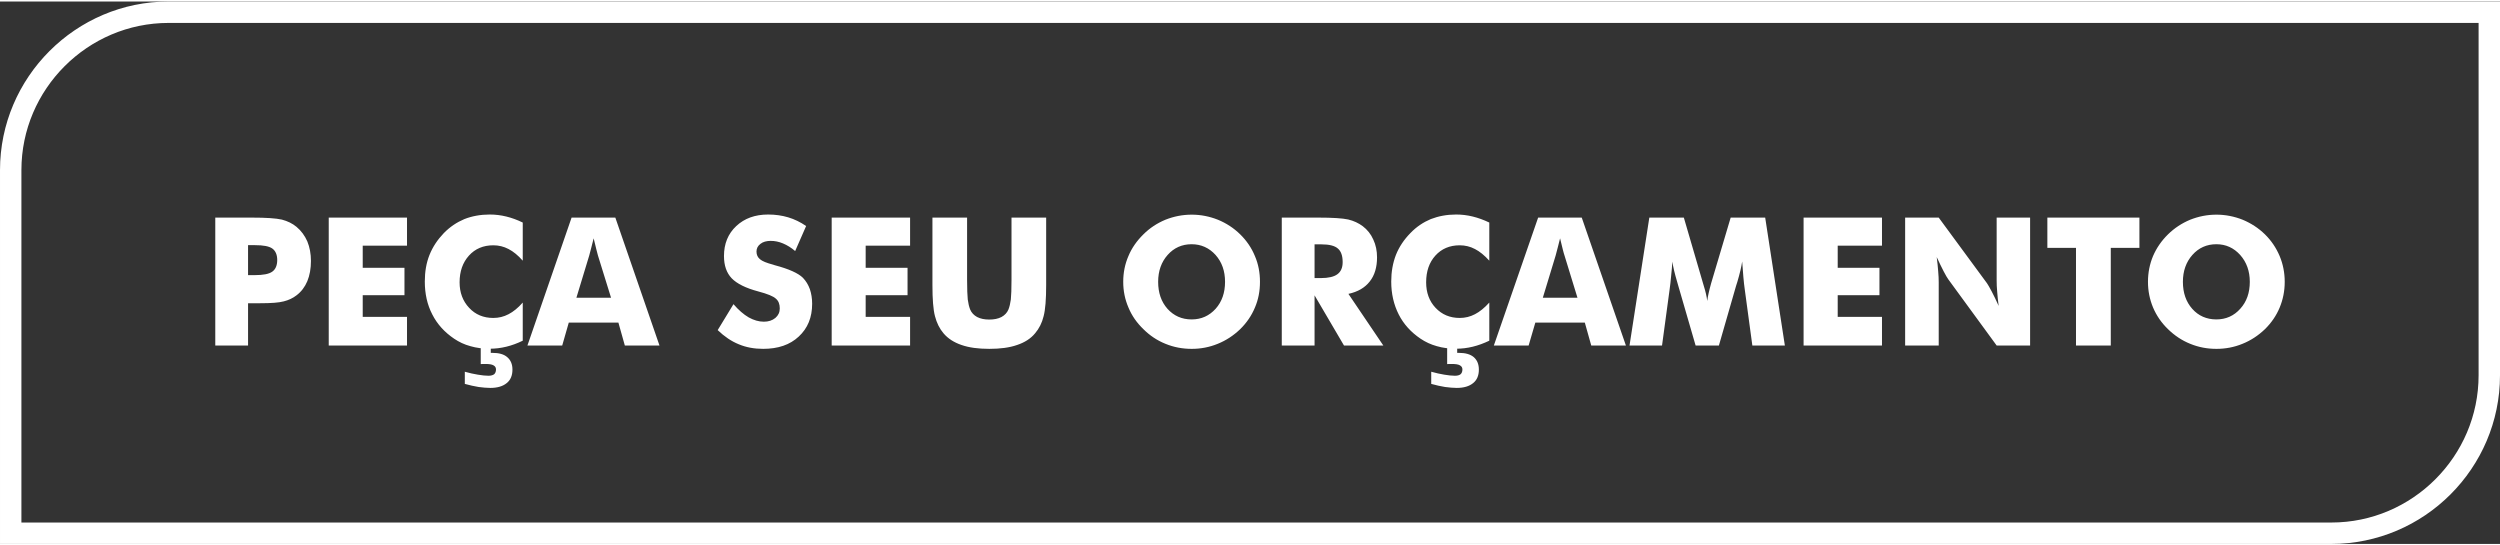
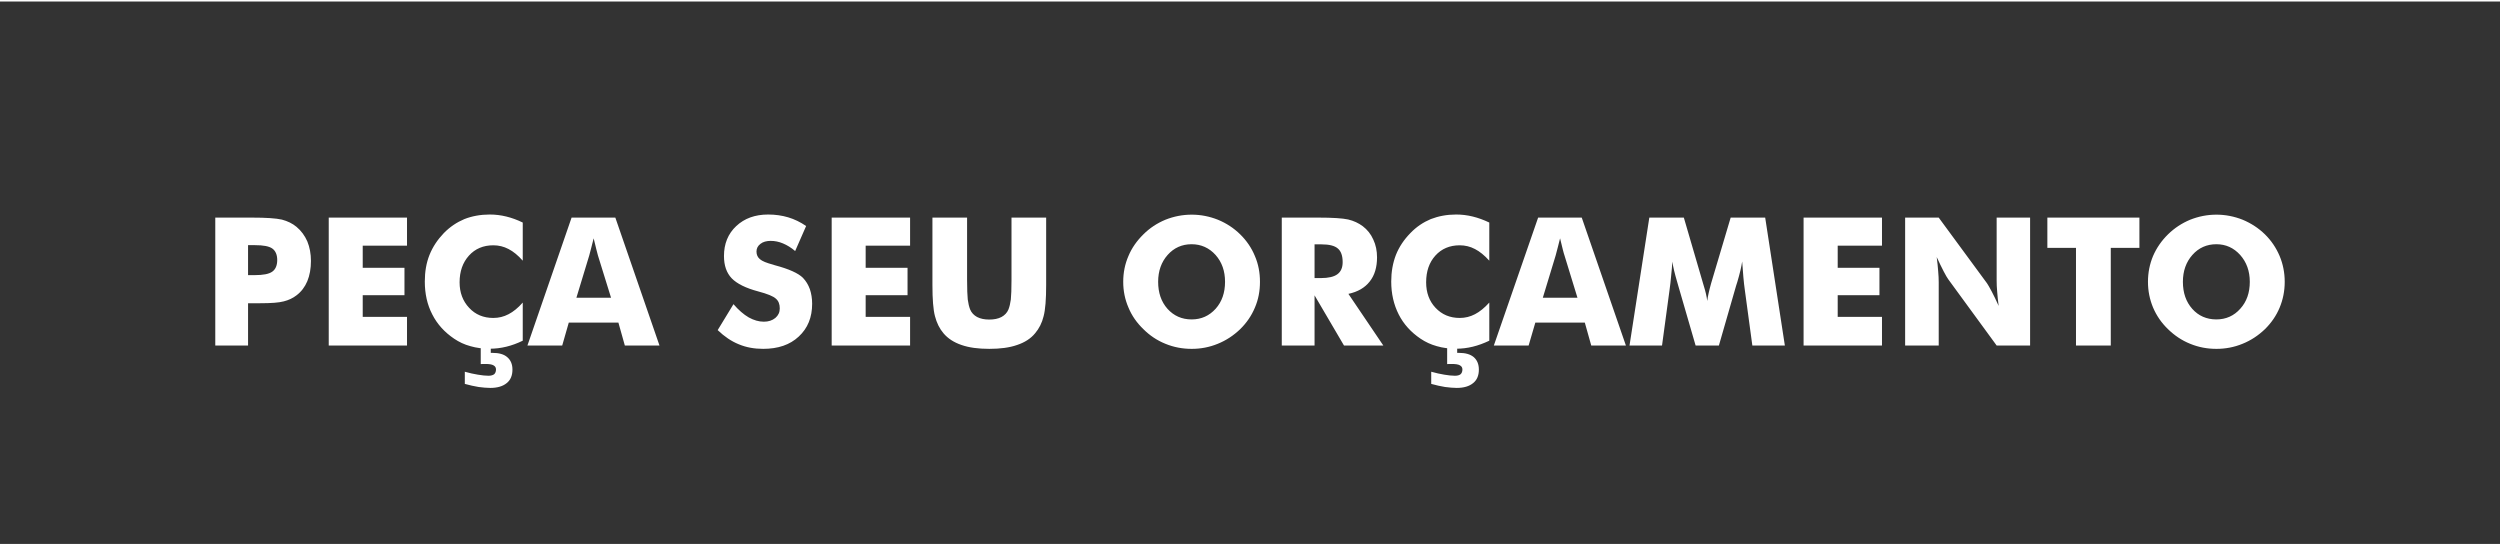
<svg xmlns="http://www.w3.org/2000/svg" xml:space="preserve" width="275px" height="60px" version="1.1" style="shape-rendering:geometricPrecision; text-rendering:geometricPrecision; image-rendering:optimizeQuality; fill-rule:evenodd; clip-rule:evenodd" viewBox="0 0 186.85 40.54">
  <rect x="0" y="0" width="186.85" height="40.54" fill="#333333" stroke="none" />
  <defs>
    <style type="text/css">
   
    .str0 {stroke:white;stroke-width:1.6;stroke-miterlimit:22.926}
    .fil0 {fill:none;fill-rule:nonzero}
    .fil1 {fill:white;fill-rule:nonzero}
   
  </style>
  </defs>
  <g id="Camada_x0020_1">
-     <path class="fil0 str0" d="M12.6 0.8l173.45 0 0 27.14c0,6.49 -5.31,11.8 -11.8,11.8l-173.45 0 0 -27.14c0,-6.49 5.31,-11.8 11.8,-11.8z" />
-     <path class="fil1" d="M18.54 25.71l-2.45 0 0 -9.56 2.73 0c1.06,0 1.81,0.05 2.25,0.15 0.42,0.11 0.79,0.29 1.09,0.54 0.35,0.29 0.62,0.66 0.81,1.09 0.18,0.44 0.27,0.93 0.27,1.46 0,0.57 -0.09,1.07 -0.27,1.51 -0.18,0.43 -0.45,0.79 -0.81,1.06 -0.27,0.21 -0.59,0.36 -0.95,0.45 -0.37,0.1 -0.95,0.14 -1.76,0.14l-0.44 0 -0.47 0 0 3.16zm0 -5.26l0.49 0c0.63,0 1.07,-0.08 1.32,-0.26 0.24,-0.17 0.37,-0.46 0.37,-0.87 0,-0.4 -0.13,-0.69 -0.37,-0.86 -0.24,-0.17 -0.67,-0.25 -1.29,-0.25l-0.52 0 0 2.24zm6.03 5.26l0 -9.56 5.85 0 0 2.1 -3.31 0 0 1.65 3.12 0 0 2.05 -3.12 0 0 1.62 3.31 0 0 2.14 -5.85 0zm14.5 -9.19l0 2.85c-0.35,-0.4 -0.71,-0.69 -1.06,-0.87 -0.36,-0.19 -0.74,-0.28 -1.14,-0.28 -0.75,0 -1.36,0.26 -1.82,0.77 -0.46,0.51 -0.7,1.17 -0.7,2 0,0.76 0.24,1.4 0.71,1.9 0.47,0.51 1.08,0.76 1.81,0.76 0.4,0 0.78,-0.09 1.14,-0.28 0.35,-0.18 0.71,-0.47 1.06,-0.87l0 2.85c-0.41,0.2 -0.82,0.35 -1.23,0.45 -0.41,0.1 -0.82,0.15 -1.24,0.15 -0.52,0 -1,-0.06 -1.44,-0.19 -0.45,-0.12 -0.85,-0.31 -1.22,-0.56 -0.71,-0.48 -1.26,-1.08 -1.63,-1.81 -0.38,-0.73 -0.56,-1.55 -0.56,-2.46 0,-0.73 0.11,-1.39 0.35,-1.99 0.24,-0.6 0.6,-1.14 1.07,-1.63 0.46,-0.47 0.97,-0.81 1.54,-1.05 0.56,-0.22 1.2,-0.34 1.89,-0.34 0.42,0 0.83,0.05 1.24,0.15 0.41,0.1 0.82,0.25 1.23,0.45zm-4.33 12.06l0 -0.91c0.35,0.1 0.67,0.17 0.98,0.22 0.3,0.05 0.56,0.08 0.79,0.08 0.18,0 0.32,-0.04 0.42,-0.11 0.09,-0.08 0.14,-0.2 0.14,-0.36 0,-0.14 -0.06,-0.24 -0.19,-0.31 -0.12,-0.07 -0.32,-0.1 -0.59,-0.1 -0.09,0 -0.16,0 -0.21,0 -0.06,0 -0.1,0.01 -0.15,0.01l0 -1.39 0.75 0 0 0.55 0.12 0c0.49,0 0.86,0.1 1.11,0.32 0.26,0.22 0.39,0.53 0.39,0.93 0,0.44 -0.14,0.78 -0.43,1.01 -0.29,0.24 -0.7,0.36 -1.23,0.36 -0.26,0 -0.56,-0.03 -0.87,-0.07 -0.32,-0.05 -0.66,-0.13 -1.03,-0.23zm8.34 -6.44l2.59 0 -0.98 -3.16c-0.03,-0.09 -0.07,-0.25 -0.12,-0.46 -0.05,-0.22 -0.12,-0.49 -0.2,-0.82 -0.06,0.23 -0.11,0.46 -0.17,0.67 -0.05,0.21 -0.11,0.42 -0.16,0.61l-0.96 3.16zm-3.66 3.57l3.3 -9.56 3.27 0 3.3 9.56 -2.59 0 -0.48 -1.71 -3.71 0 -0.49 1.71 -2.6 0zm15.4 -3.09c0.38,0.44 0.76,0.77 1.14,0.99 0.38,0.21 0.75,0.32 1.13,0.32 0.34,0 0.63,-0.09 0.86,-0.28 0.22,-0.19 0.33,-0.42 0.33,-0.71 0,-0.32 -0.09,-0.56 -0.29,-0.73 -0.19,-0.18 -0.63,-0.36 -1.31,-0.54 -0.94,-0.25 -1.6,-0.58 -1.99,-0.98 -0.39,-0.41 -0.58,-0.96 -0.58,-1.67 0,-0.91 0.3,-1.66 0.92,-2.24 0.61,-0.57 1.4,-0.86 2.38,-0.86 0.53,0 1.03,0.07 1.5,0.21 0.47,0.14 0.92,0.36 1.34,0.65l-0.82 1.87c-0.29,-0.25 -0.6,-0.44 -0.91,-0.57 -0.31,-0.13 -0.61,-0.19 -0.92,-0.19 -0.31,0 -0.57,0.07 -0.76,0.22 -0.2,0.15 -0.3,0.34 -0.3,0.58 0,0.24 0.09,0.43 0.26,0.57 0.17,0.15 0.5,0.28 0.99,0.41l0.12 0.04c1.06,0.28 1.76,0.6 2.1,0.94 0.23,0.24 0.4,0.52 0.52,0.85 0.11,0.33 0.17,0.69 0.17,1.09 0,1.02 -0.33,1.83 -1,2.45 -0.66,0.62 -1.55,0.92 -2.66,0.92 -0.67,0 -1.27,-0.11 -1.82,-0.34 -0.55,-0.22 -1.08,-0.58 -1.58,-1.06l1.18 -1.94zm7.34 3.09l0 -9.56 5.86 0 0 2.1 -3.32 0 0 1.65 3.13 0 0 2.05 -3.13 0 0 1.62 3.32 0 0 2.14 -5.86 0zm7.53 -9.56l2.59 0 0 4.65c0,0.68 0.02,1.17 0.05,1.47 0.04,0.3 0.1,0.55 0.18,0.75 0.1,0.24 0.28,0.43 0.52,0.56 0.25,0.13 0.55,0.19 0.91,0.19 0.36,0 0.66,-0.06 0.91,-0.19 0.24,-0.13 0.42,-0.32 0.52,-0.56 0.08,-0.2 0.14,-0.45 0.18,-0.75 0.03,-0.3 0.05,-0.79 0.05,-1.47l0 -0.65 0 -4 2.59 0 0 5.05c0,1.05 -0.06,1.83 -0.19,2.32 -0.12,0.5 -0.34,0.93 -0.64,1.28 -0.32,0.39 -0.77,0.68 -1.34,0.87 -0.57,0.2 -1.26,0.29 -2.08,0.29 -0.82,0 -1.51,-0.09 -2.08,-0.29 -0.56,-0.19 -1.01,-0.48 -1.34,-0.87 -0.3,-0.35 -0.51,-0.78 -0.64,-1.28 -0.13,-0.49 -0.19,-1.27 -0.19,-2.32l0 -0.99 0 -4.06zm24.48 4.8c0,0.69 -0.12,1.33 -0.38,1.93 -0.25,0.6 -0.62,1.14 -1.1,1.61 -0.49,0.47 -1.05,0.84 -1.67,1.09 -0.63,0.26 -1.28,0.38 -1.95,0.38 -0.69,0 -1.34,-0.12 -1.97,-0.38 -0.62,-0.25 -1.17,-0.62 -1.64,-1.09 -0.49,-0.47 -0.87,-1.01 -1.12,-1.62 -0.26,-0.6 -0.39,-1.24 -0.39,-1.92 0,-0.69 0.13,-1.33 0.39,-1.93 0.25,-0.6 0.63,-1.14 1.12,-1.62 0.47,-0.47 1.02,-0.83 1.64,-1.09 0.63,-0.25 1.28,-0.38 1.97,-0.38 0.68,0 1.33,0.13 1.96,0.38 0.63,0.26 1.18,0.62 1.66,1.09 0.48,0.47 0.85,1.01 1.1,1.62 0.26,0.6 0.38,1.24 0.38,1.93zm-5.11 2.81c0.73,0 1.32,-0.27 1.8,-0.8 0.47,-0.53 0.7,-1.2 0.7,-2.01 0,-0.8 -0.23,-1.47 -0.71,-2.01 -0.48,-0.53 -1.08,-0.8 -1.79,-0.8 -0.72,0 -1.32,0.27 -1.79,0.8 -0.47,0.53 -0.71,1.2 -0.71,2.01 0,0.82 0.23,1.49 0.7,2.02 0.47,0.52 1.07,0.79 1.8,0.79zm6.74 1.95l0 -9.56 2.73 0c1.07,0 1.81,0.05 2.23,0.14 0.42,0.1 0.78,0.27 1.09,0.5 0.34,0.26 0.61,0.59 0.79,1 0.19,0.4 0.28,0.85 0.28,1.33 0,0.74 -0.18,1.35 -0.55,1.81 -0.36,0.46 -0.89,0.77 -1.59,0.92l2.61 3.86 -2.94 0 -2.2 -3.75 0 3.75 -2.45 0zm2.45 -5.04l0.48 0c0.56,0 0.98,-0.1 1.23,-0.29 0.26,-0.19 0.39,-0.49 0.39,-0.9 0,-0.48 -0.12,-0.82 -0.36,-1.02 -0.24,-0.21 -0.65,-0.31 -1.22,-0.31l-0.52 0 0 2.52zm13.06 -4.15l0 2.85c-0.36,-0.4 -0.72,-0.69 -1.07,-0.87 -0.36,-0.19 -0.74,-0.28 -1.14,-0.28 -0.75,0 -1.36,0.26 -1.82,0.77 -0.46,0.51 -0.69,1.17 -0.69,2 0,0.76 0.23,1.4 0.7,1.9 0.48,0.51 1.08,0.76 1.81,0.76 0.4,0 0.78,-0.09 1.14,-0.28 0.35,-0.18 0.71,-0.47 1.07,-0.87l0 2.85c-0.42,0.2 -0.83,0.35 -1.24,0.45 -0.41,0.1 -0.82,0.15 -1.24,0.15 -0.52,0 -1,-0.06 -1.44,-0.19 -0.44,-0.12 -0.85,-0.31 -1.22,-0.56 -0.71,-0.48 -1.26,-1.08 -1.63,-1.81 -0.37,-0.73 -0.56,-1.55 -0.56,-2.46 0,-0.73 0.12,-1.39 0.35,-1.99 0.24,-0.6 0.6,-1.14 1.08,-1.63 0.45,-0.47 0.96,-0.81 1.53,-1.05 0.57,-0.22 1.2,-0.34 1.89,-0.34 0.42,0 0.83,0.05 1.24,0.15 0.41,0.1 0.82,0.25 1.24,0.45zm-4.34 12.06l0 -0.91c0.35,0.1 0.68,0.17 0.98,0.22 0.3,0.05 0.56,0.08 0.79,0.08 0.19,0 0.33,-0.04 0.42,-0.11 0.09,-0.08 0.14,-0.2 0.14,-0.36 0,-0.14 -0.06,-0.24 -0.19,-0.31 -0.12,-0.07 -0.32,-0.1 -0.59,-0.1 -0.09,0 -0.16,0 -0.21,0 -0.05,0 -0.1,0.01 -0.15,0.01l0 -1.39 0.75 0 0 0.55 0.13 0c0.48,0 0.85,0.1 1.11,0.32 0.25,0.22 0.38,0.53 0.38,0.93 0,0.44 -0.14,0.78 -0.43,1.01 -0.29,0.24 -0.7,0.36 -1.23,0.36 -0.26,0 -0.55,-0.03 -0.87,-0.07 -0.32,-0.05 -0.66,-0.13 -1.03,-0.23zm8.34 -6.44l2.59 0 -0.97 -3.16c-0.03,-0.09 -0.08,-0.25 -0.13,-0.46 -0.05,-0.22 -0.12,-0.49 -0.2,-0.82 -0.06,0.23 -0.11,0.46 -0.17,0.67 -0.05,0.21 -0.11,0.42 -0.16,0.61l-0.96 3.16zm-3.66 3.57l3.31 -9.56 3.26 0 3.3 9.56 -2.59 0 -0.48 -1.71 -3.7 0 -0.5 1.71 -2.6 0zm21.75 0l-2.43 0 -0.56 -4.14c-0.04,-0.29 -0.08,-0.61 -0.11,-0.97 -0.03,-0.36 -0.06,-0.75 -0.09,-1.17 -0.06,0.41 -0.18,0.91 -0.36,1.52 -0.04,0.12 -0.07,0.22 -0.09,0.28l-1.29 4.48 -1.74 0 -1.3 -4.48c-0.02,-0.06 -0.04,-0.16 -0.08,-0.28 -0.18,-0.61 -0.3,-1.11 -0.36,-1.51 -0.02,0.36 -0.05,0.72 -0.09,1.07 -0.03,0.36 -0.07,0.71 -0.12,1.06l-0.56 4.14 -2.43 0 1.48 -9.56 2.58 0 1.44 4.93c0.01,0.03 0.03,0.09 0.05,0.17 0.14,0.44 0.22,0.81 0.26,1.13 0.02,-0.17 0.05,-0.36 0.1,-0.57 0.04,-0.2 0.11,-0.45 0.19,-0.75l1.46 -4.91 2.58 0 1.47 9.56zm1.4 0l0 -9.56 5.86 0 0 2.1 -3.31 0 0 1.65 3.12 0 0 2.05 -3.12 0 0 1.62 3.31 0 0 2.14 -5.86 0zm7.59 0l0 -9.56 2.51 0 3.61 4.91c0.07,0.1 0.19,0.31 0.35,0.61 0.16,0.3 0.33,0.66 0.52,1.08 -0.05,-0.4 -0.09,-0.75 -0.11,-1.06 -0.03,-0.31 -0.04,-0.58 -0.04,-0.82l0 -4.72 2.5 0 0 9.56 -2.5 0 -3.61 -4.94c-0.08,-0.1 -0.19,-0.3 -0.35,-0.6 -0.16,-0.31 -0.33,-0.66 -0.52,-1.07 0.05,0.4 0.09,0.75 0.11,1.06 0.03,0.31 0.04,0.59 0.04,0.83l0 4.72 -2.51 0zm12.77 0l0 -7.3 -2.14 0 0 -2.26 6.88 0 0 2.26 -2.14 0 0 7.3 -2.6 0zm15.6 -4.76c0,0.69 -0.13,1.33 -0.38,1.93 -0.25,0.6 -0.62,1.14 -1.1,1.61 -0.49,0.47 -1.05,0.84 -1.67,1.09 -0.63,0.26 -1.28,0.38 -1.95,0.38 -0.69,0 -1.34,-0.12 -1.97,-0.38 -0.62,-0.25 -1.17,-0.62 -1.65,-1.09 -0.49,-0.47 -0.86,-1.01 -1.12,-1.62 -0.25,-0.6 -0.38,-1.24 -0.38,-1.92 0,-0.69 0.13,-1.33 0.38,-1.93 0.26,-0.6 0.63,-1.14 1.12,-1.62 0.48,-0.47 1.03,-0.83 1.65,-1.09 0.63,-0.25 1.28,-0.38 1.97,-0.38 0.67,0 1.33,0.13 1.96,0.38 0.62,0.26 1.18,0.62 1.66,1.09 0.48,0.47 0.84,1.01 1.1,1.62 0.25,0.6 0.38,1.24 0.38,1.93zm-5.11 2.81c0.72,0 1.32,-0.27 1.79,-0.8 0.48,-0.53 0.71,-1.2 0.71,-2.01 0,-0.8 -0.24,-1.47 -0.72,-2.01 -0.48,-0.53 -1.07,-0.8 -1.78,-0.8 -0.72,0 -1.32,0.27 -1.79,0.8 -0.47,0.53 -0.71,1.2 -0.71,2.01 0,0.82 0.23,1.49 0.7,2.02 0.46,0.52 1.07,0.79 1.8,0.79z" />
+     <path class="fil1" d="M18.54 25.71l-2.45 0 0 -9.56 2.73 0c1.06,0 1.81,0.05 2.25,0.15 0.42,0.11 0.79,0.29 1.09,0.54 0.35,0.29 0.62,0.66 0.81,1.09 0.18,0.44 0.27,0.93 0.27,1.46 0,0.57 -0.09,1.07 -0.27,1.51 -0.18,0.43 -0.45,0.79 -0.81,1.06 -0.27,0.21 -0.59,0.36 -0.95,0.45 -0.37,0.1 -0.95,0.14 -1.76,0.14l-0.44 0 -0.47 0 0 3.16zm0 -5.26l0.49 0c0.63,0 1.07,-0.08 1.32,-0.26 0.24,-0.17 0.37,-0.46 0.37,-0.87 0,-0.4 -0.13,-0.69 -0.37,-0.86 -0.24,-0.17 -0.67,-0.25 -1.29,-0.25l-0.52 0 0 2.24zm6.03 5.26l0 -9.56 5.85 0 0 2.1 -3.31 0 0 1.65 3.12 0 0 2.05 -3.12 0 0 1.62 3.31 0 0 2.14 -5.85 0zm14.5 -9.19l0 2.85c-0.35,-0.4 -0.71,-0.69 -1.06,-0.87 -0.36,-0.19 -0.74,-0.28 -1.14,-0.28 -0.75,0 -1.36,0.26 -1.82,0.77 -0.46,0.51 -0.7,1.17 -0.7,2 0,0.76 0.24,1.4 0.71,1.9 0.47,0.51 1.08,0.76 1.81,0.76 0.4,0 0.78,-0.09 1.14,-0.28 0.35,-0.18 0.71,-0.47 1.06,-0.87l0 2.85c-0.41,0.2 -0.82,0.35 -1.23,0.45 -0.41,0.1 -0.82,0.15 -1.24,0.15 -0.52,0 -1,-0.06 -1.44,-0.19 -0.45,-0.12 -0.85,-0.31 -1.22,-0.56 -0.71,-0.48 -1.26,-1.08 -1.63,-1.81 -0.38,-0.73 -0.56,-1.55 -0.56,-2.46 0,-0.73 0.11,-1.39 0.35,-1.99 0.24,-0.6 0.6,-1.14 1.07,-1.63 0.46,-0.47 0.97,-0.81 1.54,-1.05 0.56,-0.22 1.2,-0.34 1.89,-0.34 0.42,0 0.83,0.05 1.24,0.15 0.41,0.1 0.82,0.25 1.23,0.45zm-4.33 12.06l0 -0.91c0.35,0.1 0.67,0.17 0.98,0.22 0.3,0.05 0.56,0.08 0.79,0.08 0.18,0 0.32,-0.04 0.42,-0.11 0.09,-0.08 0.14,-0.2 0.14,-0.36 0,-0.14 -0.06,-0.24 -0.19,-0.31 -0.12,-0.07 -0.32,-0.1 -0.59,-0.1 -0.09,0 -0.16,0 -0.21,0 -0.06,0 -0.1,0.01 -0.15,0.01l0 -1.39 0.75 0 0 0.55 0.12 0c0.49,0 0.86,0.1 1.11,0.32 0.26,0.22 0.39,0.53 0.39,0.93 0,0.44 -0.14,0.78 -0.43,1.01 -0.29,0.24 -0.7,0.36 -1.23,0.36 -0.26,0 -0.56,-0.03 -0.87,-0.07 -0.32,-0.05 -0.66,-0.13 -1.03,-0.23zm8.34 -6.44l2.59 0 -0.98 -3.16c-0.03,-0.09 -0.07,-0.25 -0.12,-0.46 -0.05,-0.22 -0.12,-0.49 -0.2,-0.82 -0.06,0.23 -0.11,0.46 -0.17,0.67 -0.05,0.21 -0.11,0.42 -0.16,0.61l-0.96 3.16zm-3.66 3.57l3.3 -9.56 3.27 0 3.3 9.56 -2.59 0 -0.48 -1.71 -3.71 0 -0.49 1.71 -2.6 0m15.4 -3.09c0.38,0.44 0.76,0.77 1.14,0.99 0.38,0.21 0.75,0.32 1.13,0.32 0.34,0 0.63,-0.09 0.86,-0.28 0.22,-0.19 0.33,-0.42 0.33,-0.71 0,-0.32 -0.09,-0.56 -0.29,-0.73 -0.19,-0.18 -0.63,-0.36 -1.31,-0.54 -0.94,-0.25 -1.6,-0.58 -1.99,-0.98 -0.39,-0.41 -0.58,-0.96 -0.58,-1.67 0,-0.91 0.3,-1.66 0.92,-2.24 0.61,-0.57 1.4,-0.86 2.38,-0.86 0.53,0 1.03,0.07 1.5,0.21 0.47,0.14 0.92,0.36 1.34,0.65l-0.82 1.87c-0.29,-0.25 -0.6,-0.44 -0.91,-0.57 -0.31,-0.13 -0.61,-0.19 -0.92,-0.19 -0.31,0 -0.57,0.07 -0.76,0.22 -0.2,0.15 -0.3,0.34 -0.3,0.58 0,0.24 0.09,0.43 0.26,0.57 0.17,0.15 0.5,0.28 0.99,0.41l0.12 0.04c1.06,0.28 1.76,0.6 2.1,0.94 0.23,0.24 0.4,0.52 0.52,0.85 0.11,0.33 0.17,0.69 0.17,1.09 0,1.02 -0.33,1.83 -1,2.45 -0.66,0.62 -1.55,0.92 -2.66,0.92 -0.67,0 -1.27,-0.11 -1.82,-0.34 -0.55,-0.22 -1.08,-0.58 -1.58,-1.06l1.18 -1.94zm7.34 3.09l0 -9.56 5.86 0 0 2.1 -3.32 0 0 1.65 3.13 0 0 2.05 -3.13 0 0 1.62 3.32 0 0 2.14 -5.86 0zm7.53 -9.56l2.59 0 0 4.65c0,0.68 0.02,1.17 0.05,1.47 0.04,0.3 0.1,0.55 0.18,0.75 0.1,0.24 0.28,0.43 0.52,0.56 0.25,0.13 0.55,0.19 0.91,0.19 0.36,0 0.66,-0.06 0.91,-0.19 0.24,-0.13 0.42,-0.32 0.52,-0.56 0.08,-0.2 0.14,-0.45 0.18,-0.75 0.03,-0.3 0.05,-0.79 0.05,-1.47l0 -0.65 0 -4 2.59 0 0 5.05c0,1.05 -0.06,1.83 -0.19,2.32 -0.12,0.5 -0.34,0.93 -0.64,1.28 -0.32,0.39 -0.77,0.68 -1.34,0.87 -0.57,0.2 -1.26,0.29 -2.08,0.29 -0.82,0 -1.51,-0.09 -2.08,-0.29 -0.56,-0.19 -1.01,-0.48 -1.34,-0.87 -0.3,-0.35 -0.51,-0.78 -0.64,-1.28 -0.13,-0.49 -0.19,-1.27 -0.19,-2.32l0 -0.99 0 -4.06zm24.48 4.8c0,0.69 -0.12,1.33 -0.38,1.93 -0.25,0.6 -0.62,1.14 -1.1,1.61 -0.49,0.47 -1.05,0.84 -1.67,1.09 -0.63,0.26 -1.28,0.38 -1.95,0.38 -0.69,0 -1.34,-0.12 -1.97,-0.38 -0.62,-0.25 -1.17,-0.62 -1.64,-1.09 -0.49,-0.47 -0.87,-1.01 -1.12,-1.62 -0.26,-0.6 -0.39,-1.24 -0.39,-1.92 0,-0.69 0.13,-1.33 0.39,-1.93 0.25,-0.6 0.63,-1.14 1.12,-1.62 0.47,-0.47 1.02,-0.83 1.64,-1.09 0.63,-0.25 1.28,-0.38 1.97,-0.38 0.68,0 1.33,0.13 1.96,0.38 0.63,0.26 1.18,0.62 1.66,1.09 0.48,0.47 0.85,1.01 1.1,1.62 0.26,0.6 0.38,1.24 0.38,1.93zm-5.11 2.81c0.73,0 1.32,-0.27 1.8,-0.8 0.47,-0.53 0.7,-1.2 0.7,-2.01 0,-0.8 -0.23,-1.47 -0.71,-2.01 -0.48,-0.53 -1.08,-0.8 -1.79,-0.8 -0.72,0 -1.32,0.27 -1.79,0.8 -0.47,0.53 -0.71,1.2 -0.71,2.01 0,0.82 0.23,1.49 0.7,2.02 0.47,0.52 1.07,0.79 1.8,0.79zm6.74 1.95l0 -9.56 2.73 0c1.07,0 1.81,0.05 2.23,0.14 0.42,0.1 0.78,0.27 1.09,0.5 0.34,0.26 0.61,0.59 0.79,1 0.19,0.4 0.28,0.85 0.28,1.33 0,0.74 -0.18,1.35 -0.55,1.81 -0.36,0.46 -0.89,0.77 -1.59,0.92l2.61 3.86 -2.94 0 -2.2 -3.75 0 3.75 -2.45 0zm2.45 -5.04l0.48 0c0.56,0 0.98,-0.1 1.23,-0.29 0.26,-0.19 0.39,-0.49 0.39,-0.9 0,-0.48 -0.12,-0.82 -0.36,-1.02 -0.24,-0.21 -0.65,-0.31 -1.22,-0.31l-0.52 0 0 2.52zm13.06 -4.15l0 2.85c-0.36,-0.4 -0.72,-0.69 -1.07,-0.87 -0.36,-0.19 -0.74,-0.28 -1.14,-0.28 -0.75,0 -1.36,0.26 -1.82,0.77 -0.46,0.51 -0.69,1.17 -0.69,2 0,0.76 0.23,1.4 0.7,1.9 0.48,0.51 1.08,0.76 1.81,0.76 0.4,0 0.78,-0.09 1.14,-0.28 0.35,-0.18 0.71,-0.47 1.07,-0.87l0 2.85c-0.42,0.2 -0.83,0.35 -1.24,0.45 -0.41,0.1 -0.82,0.15 -1.24,0.15 -0.52,0 -1,-0.06 -1.44,-0.19 -0.44,-0.12 -0.85,-0.31 -1.22,-0.56 -0.71,-0.48 -1.26,-1.08 -1.63,-1.81 -0.37,-0.73 -0.56,-1.55 -0.56,-2.46 0,-0.73 0.12,-1.39 0.35,-1.99 0.24,-0.6 0.6,-1.14 1.08,-1.63 0.45,-0.47 0.96,-0.81 1.53,-1.05 0.57,-0.22 1.2,-0.34 1.89,-0.34 0.42,0 0.83,0.05 1.24,0.15 0.41,0.1 0.82,0.25 1.24,0.45zm-4.34 12.06l0 -0.91c0.35,0.1 0.68,0.17 0.98,0.22 0.3,0.05 0.56,0.08 0.79,0.08 0.19,0 0.33,-0.04 0.42,-0.11 0.09,-0.08 0.14,-0.2 0.14,-0.36 0,-0.14 -0.06,-0.24 -0.19,-0.31 -0.12,-0.07 -0.32,-0.1 -0.59,-0.1 -0.09,0 -0.16,0 -0.21,0 -0.05,0 -0.1,0.01 -0.15,0.01l0 -1.39 0.75 0 0 0.55 0.13 0c0.48,0 0.85,0.1 1.11,0.32 0.25,0.22 0.38,0.53 0.38,0.93 0,0.44 -0.14,0.78 -0.43,1.01 -0.29,0.24 -0.7,0.36 -1.23,0.36 -0.26,0 -0.55,-0.03 -0.87,-0.07 -0.32,-0.05 -0.66,-0.13 -1.03,-0.23zm8.34 -6.44l2.59 0 -0.97 -3.16c-0.03,-0.09 -0.08,-0.25 -0.13,-0.46 -0.05,-0.22 -0.12,-0.49 -0.2,-0.82 -0.06,0.23 -0.11,0.46 -0.17,0.67 -0.05,0.21 -0.11,0.42 -0.16,0.61l-0.96 3.16zm-3.66 3.57l3.31 -9.56 3.26 0 3.3 9.56 -2.59 0 -0.48 -1.71 -3.7 0 -0.5 1.71 -2.6 0zm21.75 0l-2.43 0 -0.56 -4.14c-0.04,-0.29 -0.08,-0.61 -0.11,-0.97 -0.03,-0.36 -0.06,-0.75 -0.09,-1.17 -0.06,0.41 -0.18,0.91 -0.36,1.52 -0.04,0.12 -0.07,0.22 -0.09,0.28l-1.29 4.48 -1.74 0 -1.3 -4.48c-0.02,-0.06 -0.04,-0.16 -0.08,-0.28 -0.18,-0.61 -0.3,-1.11 -0.36,-1.51 -0.02,0.36 -0.05,0.72 -0.09,1.07 -0.03,0.36 -0.07,0.71 -0.12,1.06l-0.56 4.14 -2.43 0 1.48 -9.56 2.58 0 1.44 4.93c0.01,0.03 0.03,0.09 0.05,0.17 0.14,0.44 0.22,0.81 0.26,1.13 0.02,-0.17 0.05,-0.36 0.1,-0.57 0.04,-0.2 0.11,-0.45 0.19,-0.75l1.46 -4.91 2.58 0 1.47 9.56zm1.4 0l0 -9.56 5.86 0 0 2.1 -3.31 0 0 1.65 3.12 0 0 2.05 -3.12 0 0 1.62 3.31 0 0 2.14 -5.86 0zm7.59 0l0 -9.56 2.51 0 3.61 4.91c0.07,0.1 0.19,0.31 0.35,0.61 0.16,0.3 0.33,0.66 0.52,1.08 -0.05,-0.4 -0.09,-0.75 -0.11,-1.06 -0.03,-0.31 -0.04,-0.58 -0.04,-0.82l0 -4.72 2.5 0 0 9.56 -2.5 0 -3.61 -4.94c-0.08,-0.1 -0.19,-0.3 -0.35,-0.6 -0.16,-0.31 -0.33,-0.66 -0.52,-1.07 0.05,0.4 0.09,0.75 0.11,1.06 0.03,0.31 0.04,0.59 0.04,0.83l0 4.72 -2.51 0zm12.77 0l0 -7.3 -2.14 0 0 -2.26 6.88 0 0 2.26 -2.14 0 0 7.3 -2.6 0zm15.6 -4.76c0,0.69 -0.13,1.33 -0.38,1.93 -0.25,0.6 -0.62,1.14 -1.1,1.61 -0.49,0.47 -1.05,0.84 -1.67,1.09 -0.63,0.26 -1.28,0.38 -1.95,0.38 -0.69,0 -1.34,-0.12 -1.97,-0.38 -0.62,-0.25 -1.17,-0.62 -1.65,-1.09 -0.49,-0.47 -0.86,-1.01 -1.12,-1.62 -0.25,-0.6 -0.38,-1.24 -0.38,-1.92 0,-0.69 0.13,-1.33 0.38,-1.93 0.26,-0.6 0.63,-1.14 1.12,-1.62 0.48,-0.47 1.03,-0.83 1.65,-1.09 0.63,-0.25 1.28,-0.38 1.97,-0.38 0.67,0 1.33,0.13 1.96,0.38 0.62,0.26 1.18,0.62 1.66,1.09 0.48,0.47 0.84,1.01 1.1,1.62 0.25,0.6 0.38,1.24 0.38,1.93zm-5.11 2.81c0.72,0 1.32,-0.27 1.79,-0.8 0.48,-0.53 0.71,-1.2 0.71,-2.01 0,-0.8 -0.24,-1.47 -0.72,-2.01 -0.48,-0.53 -1.07,-0.8 -1.78,-0.8 -0.72,0 -1.32,0.27 -1.79,0.8 -0.47,0.53 -0.71,1.2 -0.71,2.01 0,0.82 0.23,1.49 0.7,2.02 0.46,0.52 1.07,0.79 1.8,0.79z" />
  </g>
</svg>